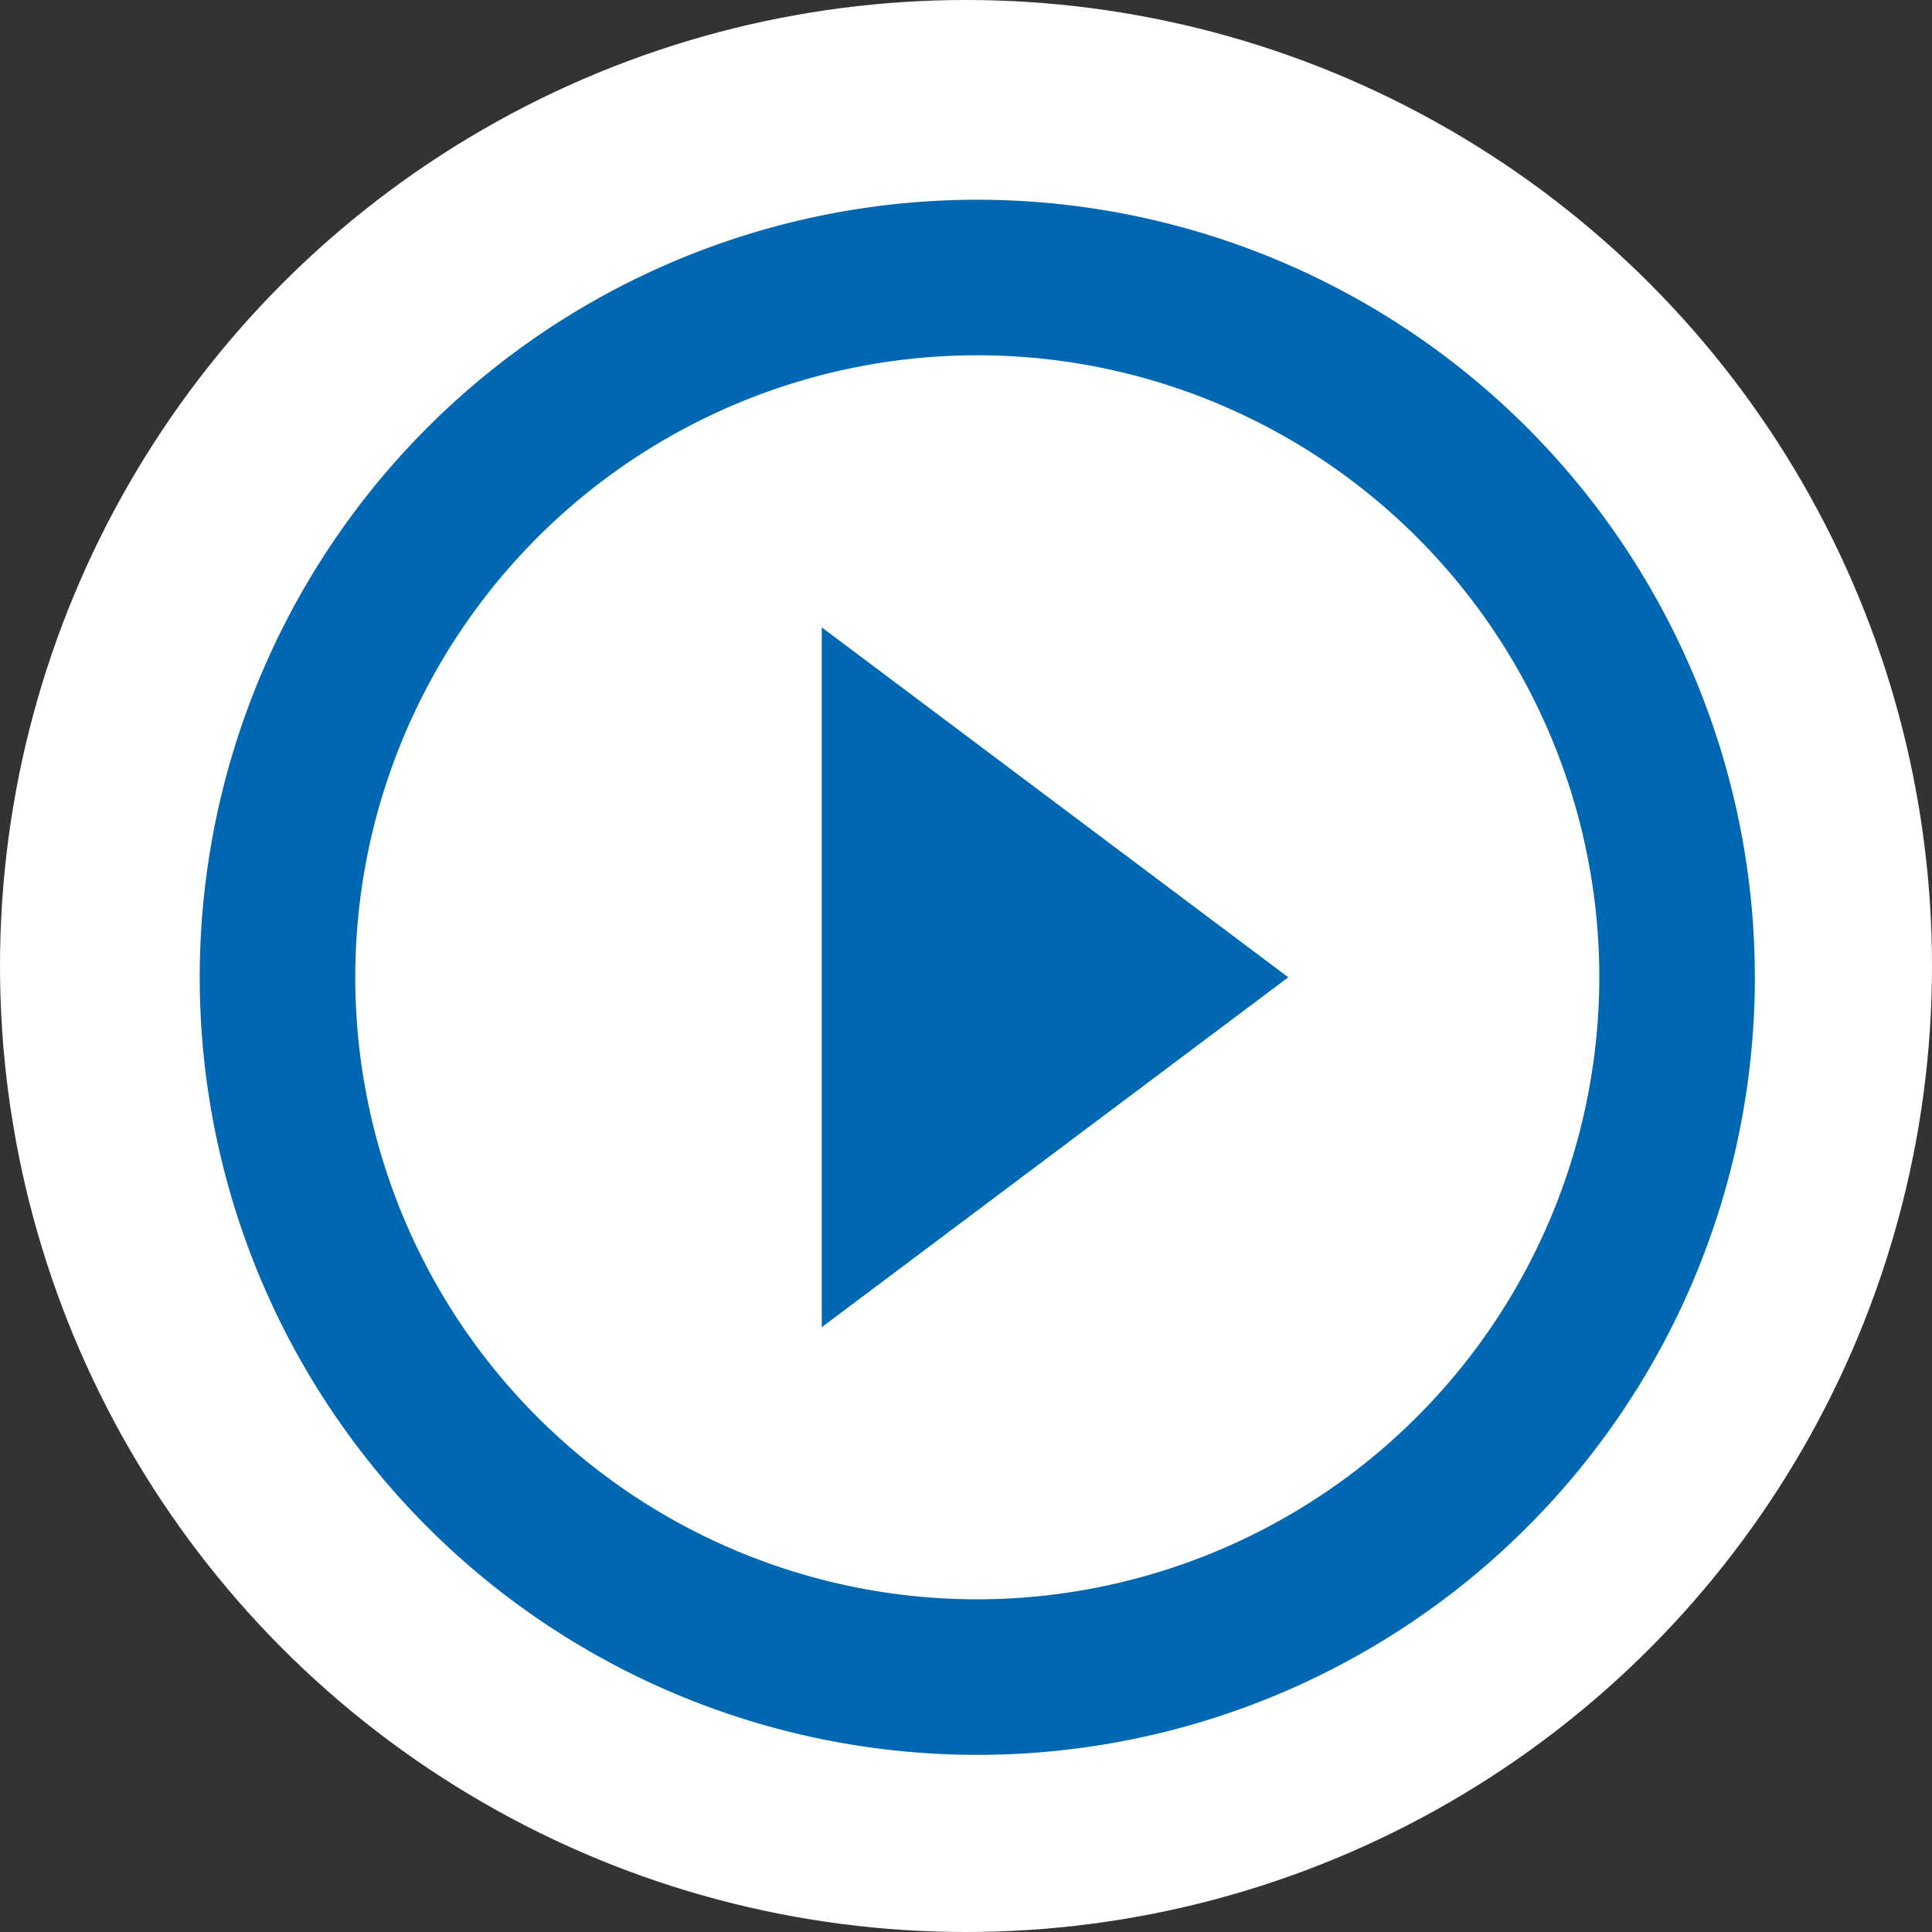
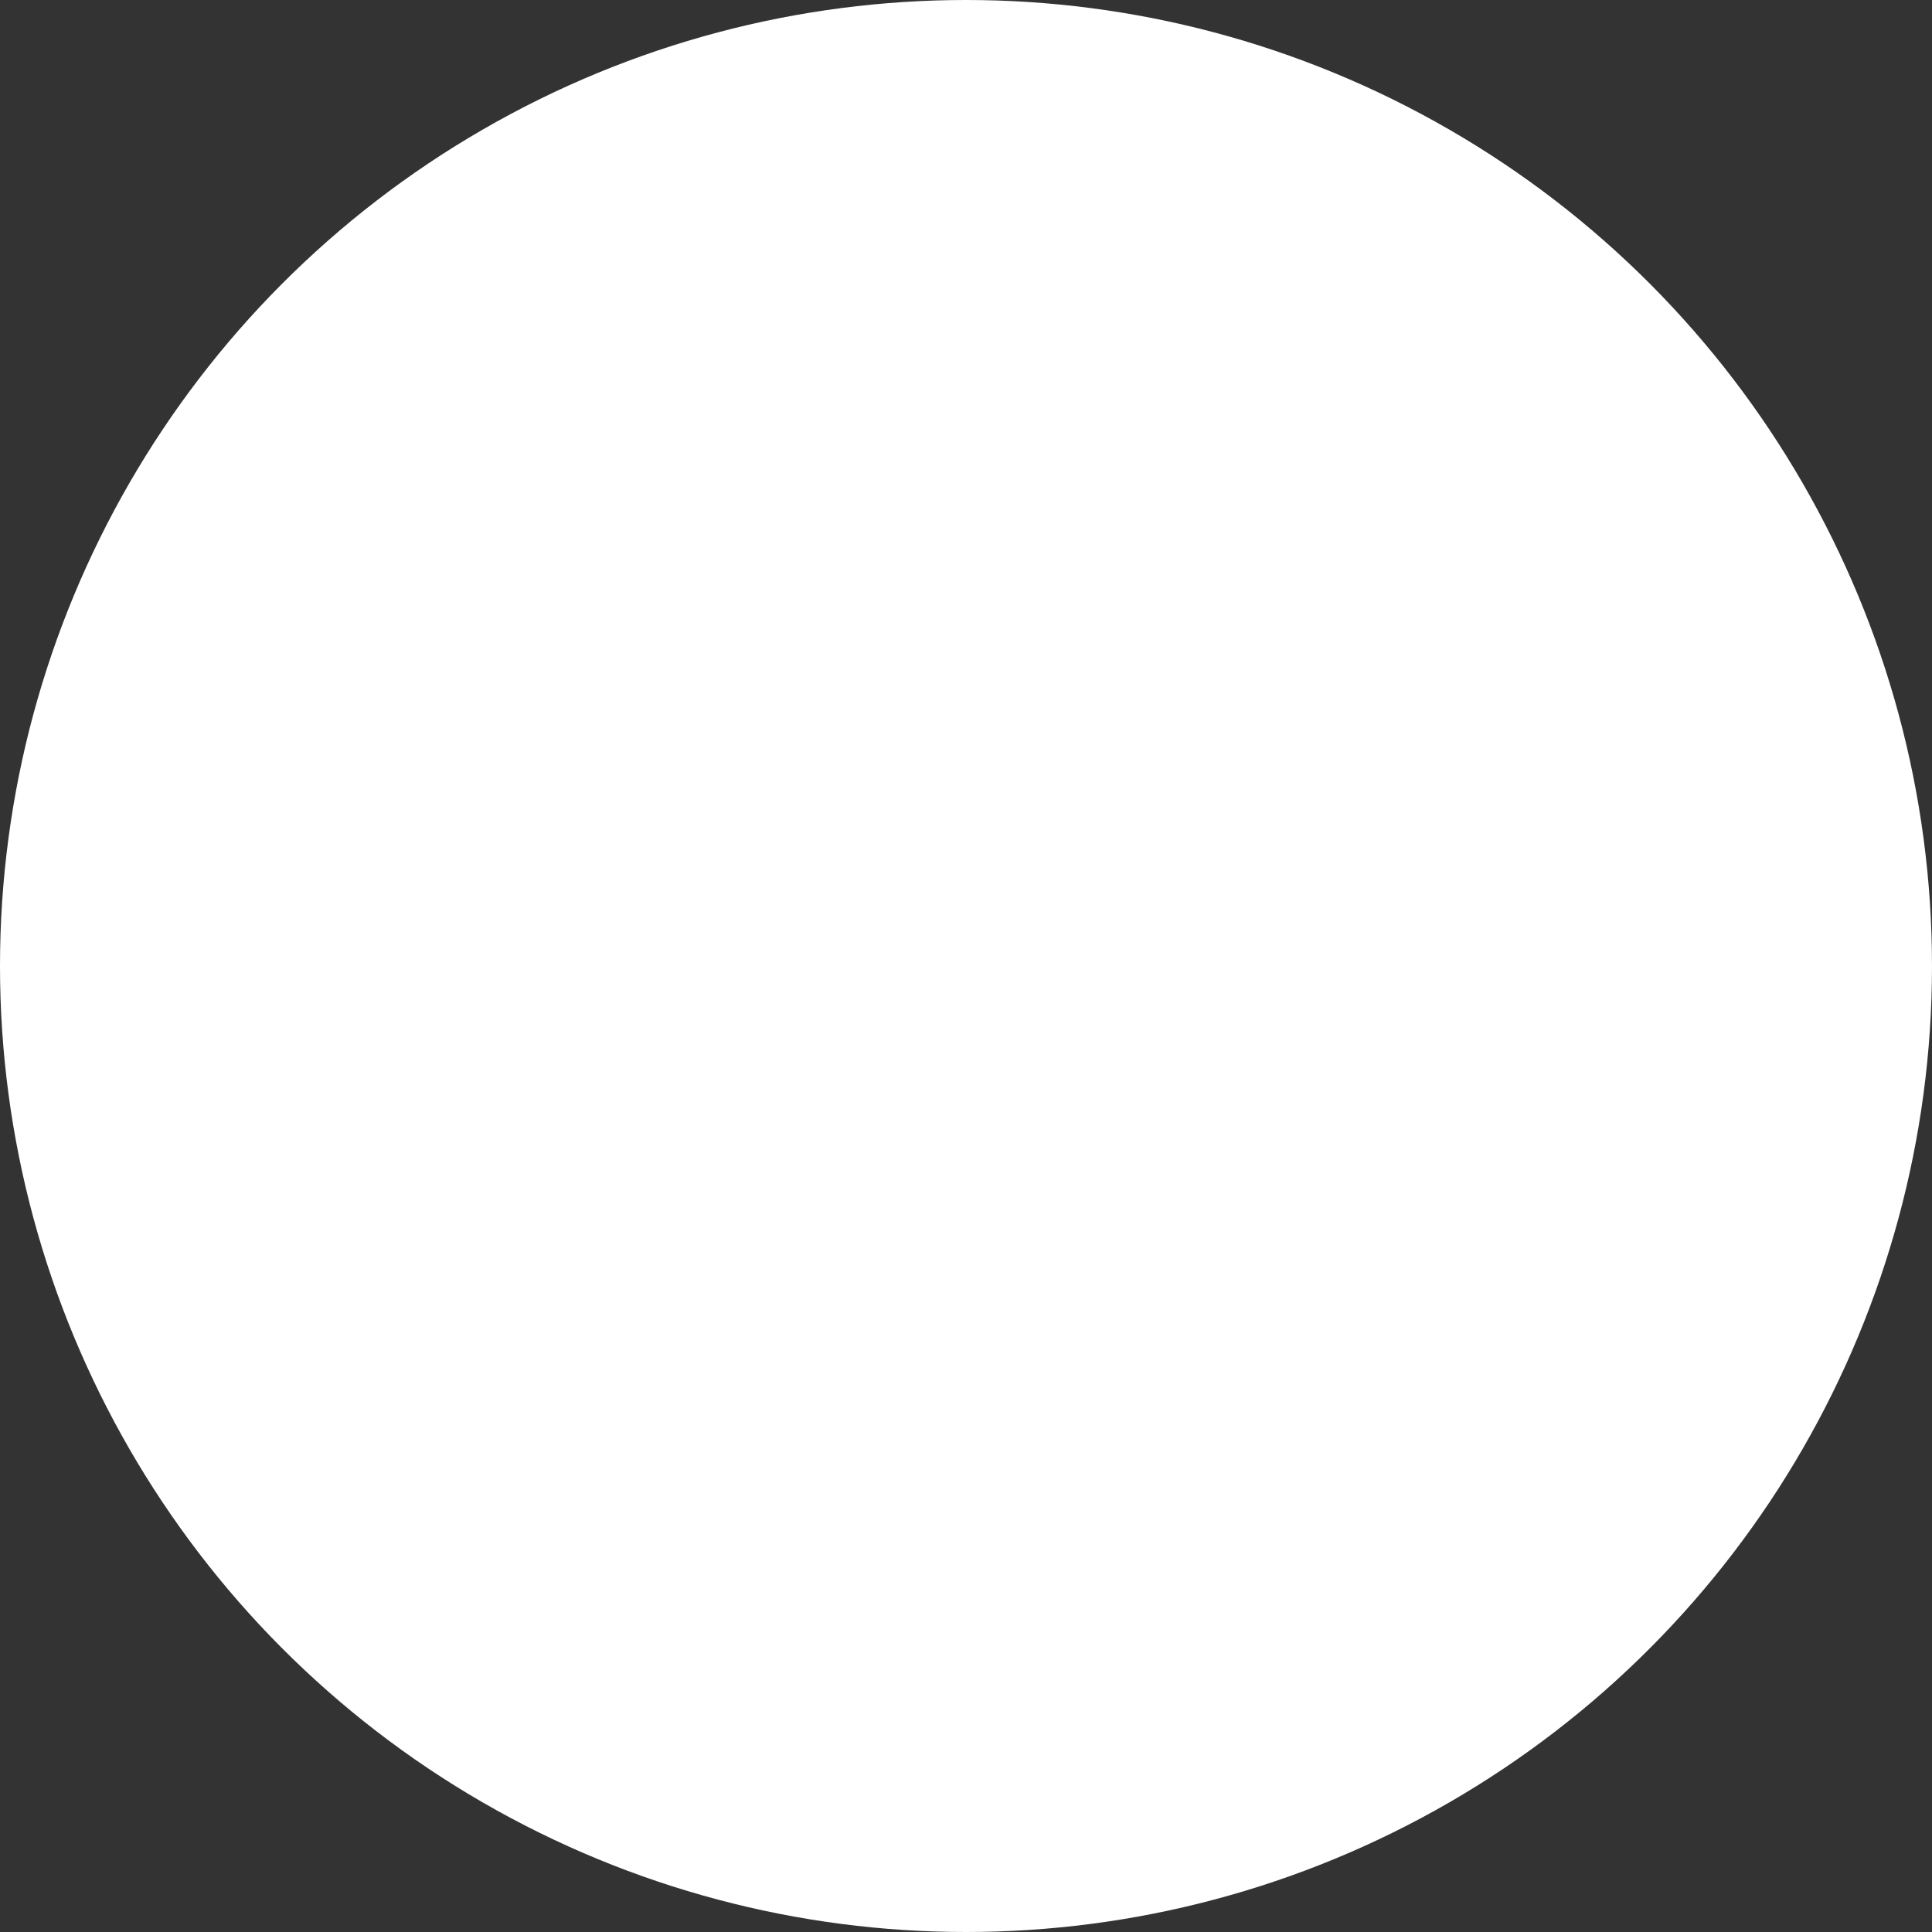
<svg xmlns="http://www.w3.org/2000/svg" width="26" height="26" viewBox="0 0 26 26">
  <rect x="0" y="0" width="26" height="26" fill="#333333" stroke="none" />
  <g id="play-button" transform="translate(-163 -275)">
    <circle id="Ellipse_15" data-name="Ellipse 15" cx="13" cy="13" r="13" transform="translate(163 275)" fill="#fff" />
-     <path id="Icon_material-play-circle-outline" data-name="Icon material-play-circle-outline" d="M11.371,18.173l6.278-4.709L11.371,8.755ZM13.464,3A10.464,10.464,0,1,0,23.928,13.464,10.468,10.468,0,0,0,13.464,3Zm0,18.835a8.371,8.371,0,1,1,8.371-8.371A8.382,8.382,0,0,1,13.464,21.835Z" transform="translate(162.688 274.688)" fill="#0067b2" />
  </g>
</svg>